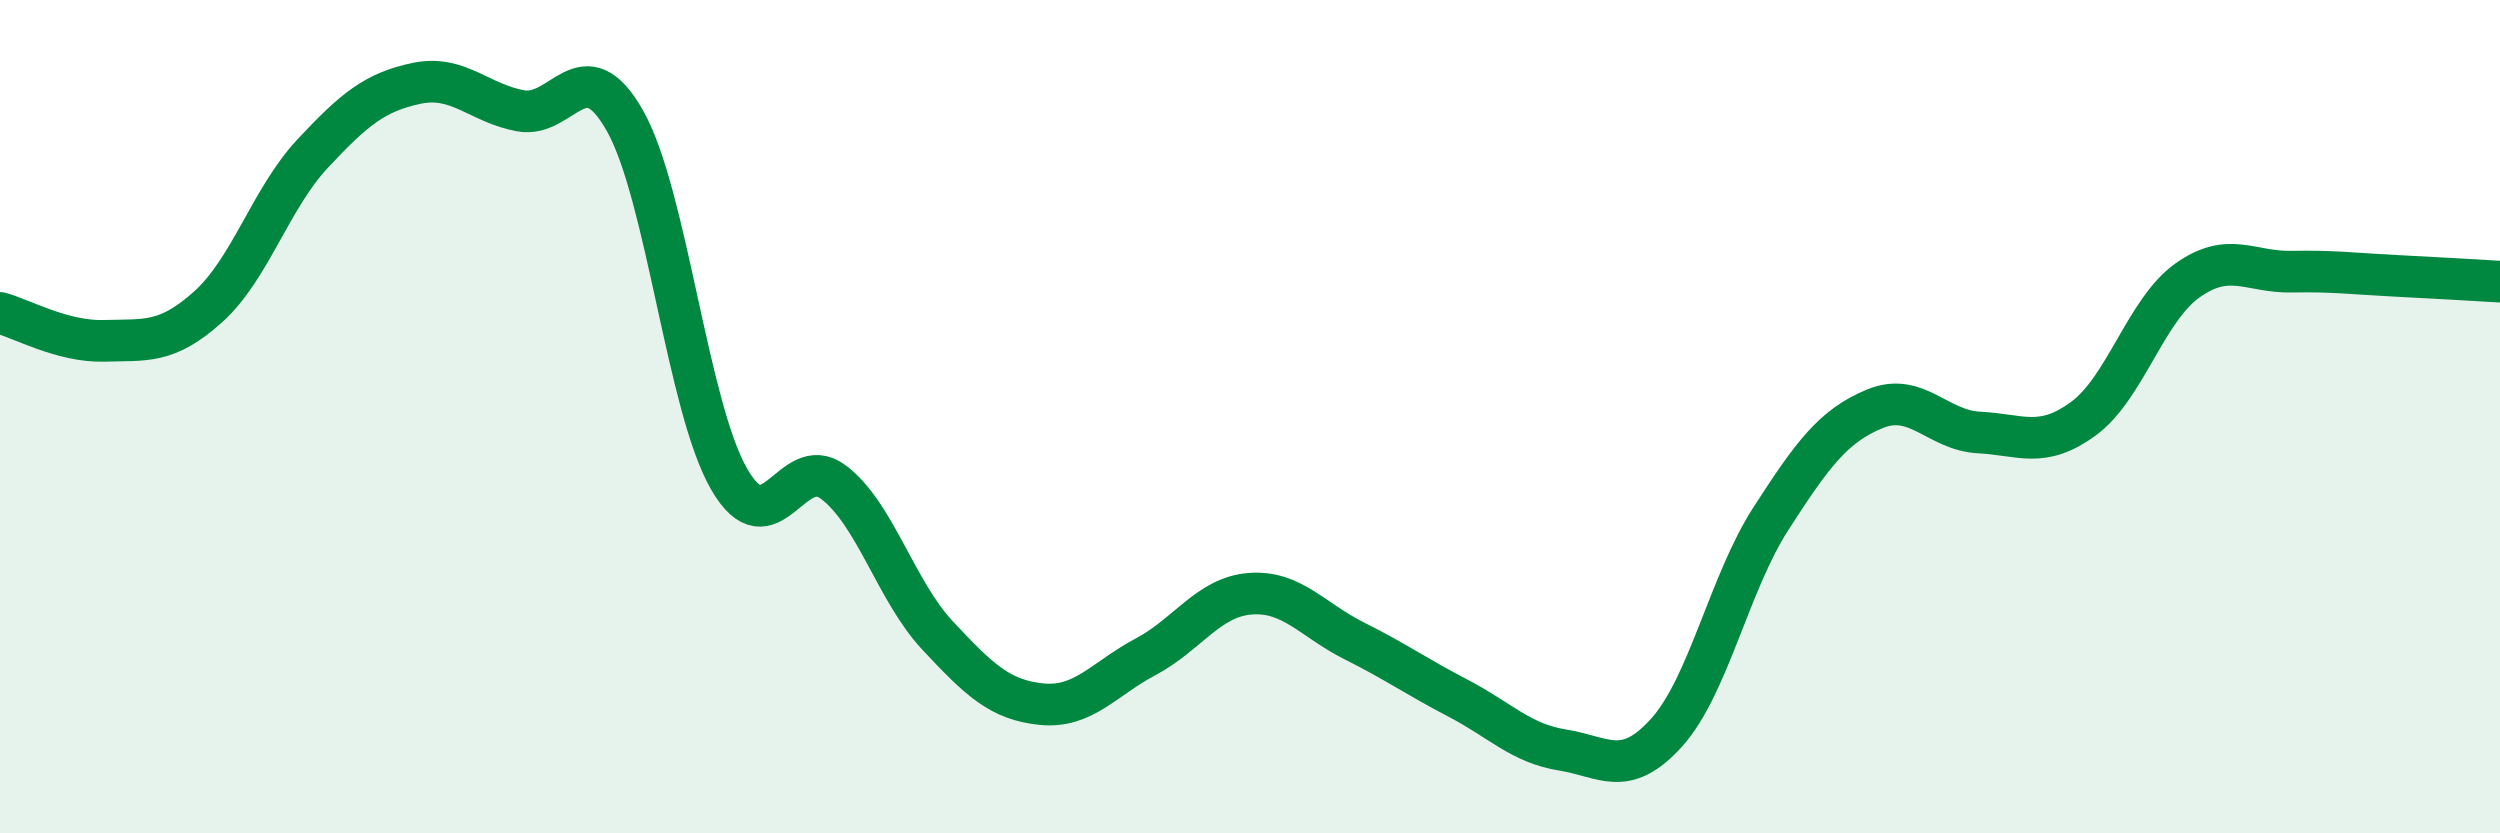
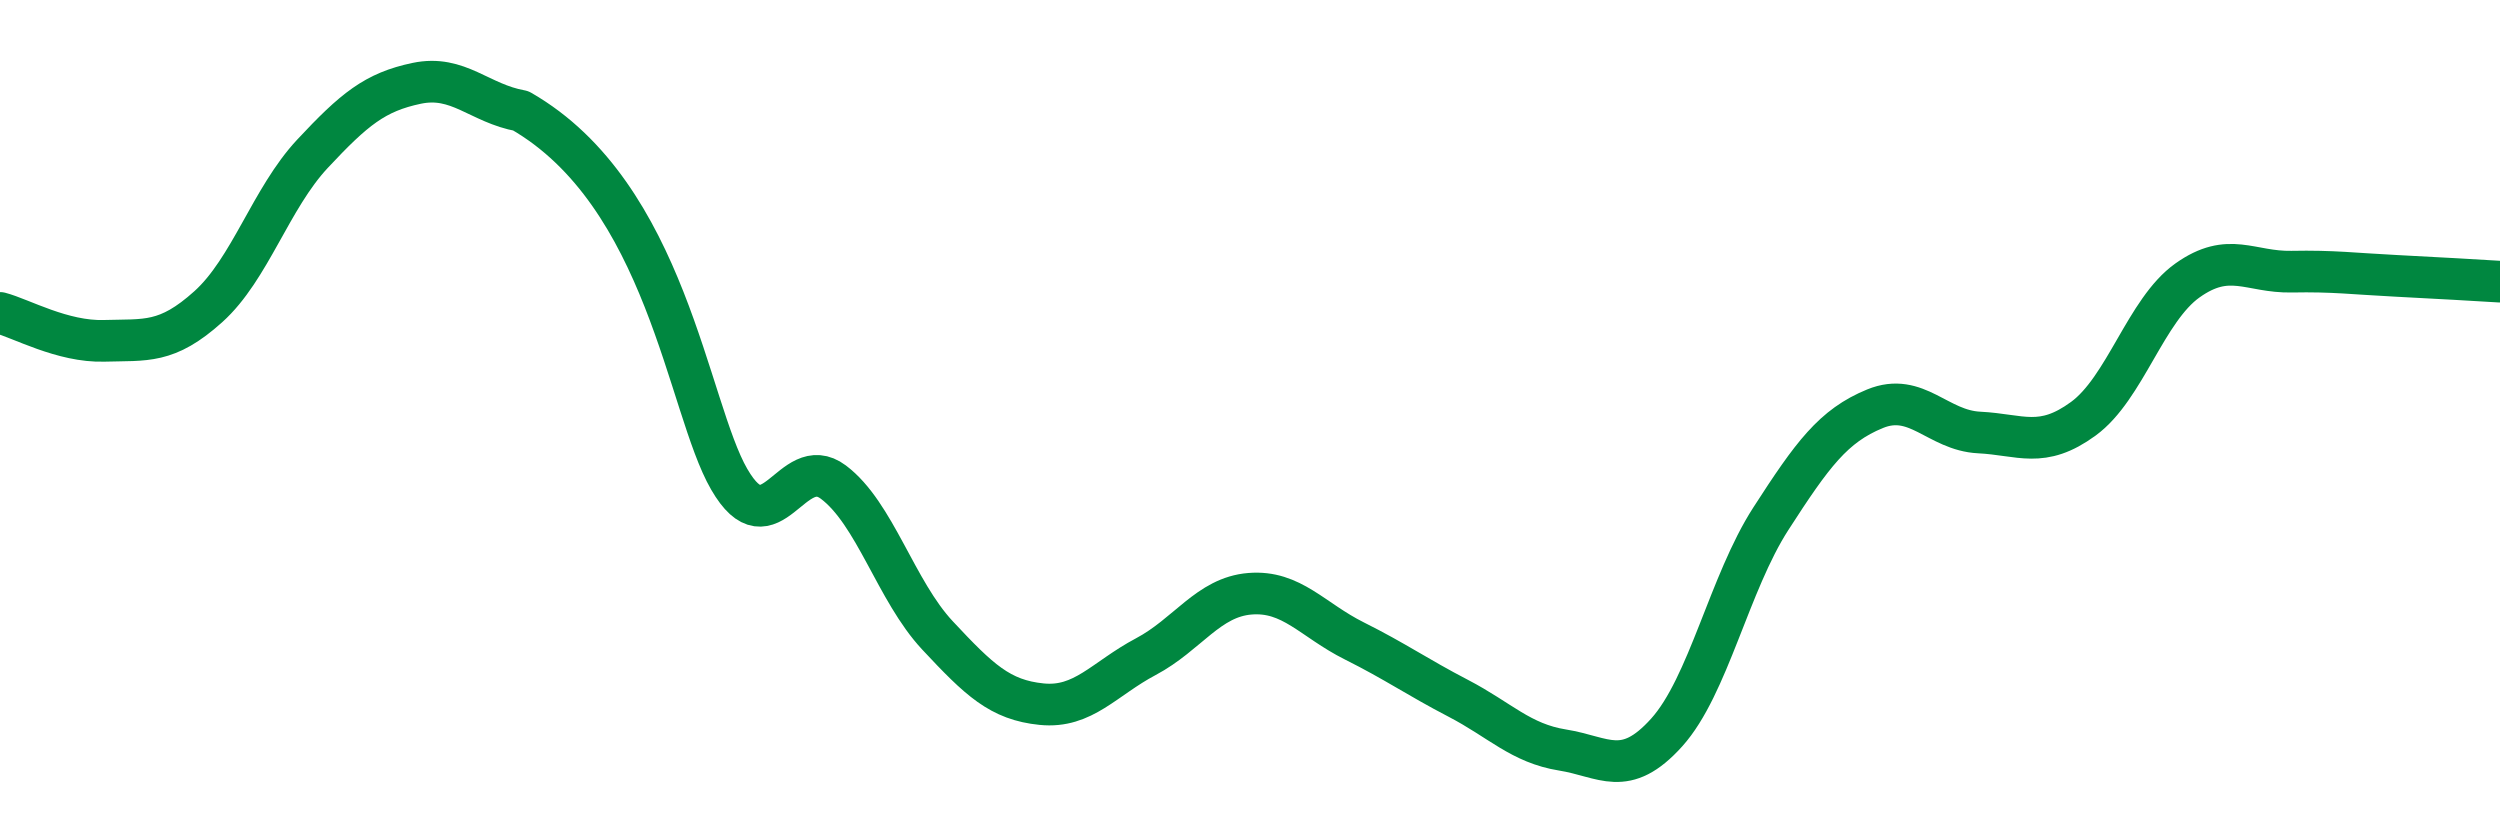
<svg xmlns="http://www.w3.org/2000/svg" width="60" height="20" viewBox="0 0 60 20">
-   <path d="M 0,7.51 C 0.5,7.64 1.5,8.21 2.5,8.18 C 3.5,8.15 4,8.26 5,7.36 C 6,6.46 6.5,4.76 7.5,3.69 C 8.5,2.62 9,2.21 10,2 C 11,1.79 11.5,2.48 12.5,2.66 C 13.5,2.84 14,1.13 15,2.9 C 16,4.67 16.5,9.77 17.5,11.5 C 18.5,13.23 19,10.82 20,11.57 C 21,12.32 21.5,14.18 22.5,15.25 C 23.5,16.32 24,16.8 25,16.9 C 26,17 26.5,16.29 27.5,15.76 C 28.5,15.23 29,14.33 30,14.25 C 31,14.17 31.5,14.88 32.5,15.38 C 33.5,15.88 34,16.24 35,16.76 C 36,17.28 36.5,17.84 37.5,18 C 38.5,18.16 39,18.69 40,17.58 C 41,16.47 41.5,14 42.5,12.45 C 43.5,10.9 44,10.22 45,9.81 C 46,9.4 46.5,10.33 47.5,10.38 C 48.5,10.43 49,10.78 50,10.05 C 51,9.32 51.5,7.44 52.5,6.73 C 53.5,6.02 54,6.54 55,6.52 C 56,6.5 56.5,6.57 57.5,6.62 C 58.5,6.67 59.5,6.73 60,6.76L60 20L0 20Z" fill="#008740" opacity="0.1" stroke-linecap="round" stroke-linejoin="round" />
-   <path d="M 0,7.51 C 0.5,7.64 1.5,8.21 2.5,8.18 C 3.5,8.15 4,8.26 5,7.36 C 6,6.46 6.5,4.76 7.5,3.69 C 8.5,2.62 9,2.21 10,2 C 11,1.79 11.5,2.48 12.5,2.66 C 13.5,2.84 14,1.13 15,2.9 C 16,4.67 16.5,9.77 17.5,11.5 C 18.5,13.23 19,10.82 20,11.57 C 21,12.32 21.5,14.18 22.5,15.25 C 23.5,16.32 24,16.8 25,16.9 C 26,17 26.5,16.29 27.5,15.76 C 28.5,15.23 29,14.33 30,14.25 C 31,14.17 31.5,14.88 32.5,15.38 C 33.5,15.88 34,16.24 35,16.76 C 36,17.28 36.5,17.84 37.5,18 C 38.5,18.16 39,18.69 40,17.58 C 41,16.47 41.5,14 42.5,12.45 C 43.5,10.9 44,10.22 45,9.81 C 46,9.4 46.5,10.33 47.5,10.38 C 48.5,10.43 49,10.78 50,10.05 C 51,9.32 51.5,7.44 52.5,6.73 C 53.5,6.02 54,6.54 55,6.52 C 56,6.5 56.5,6.57 57.5,6.62 C 58.5,6.67 59.5,6.73 60,6.76" stroke="#008740" stroke-width="1" fill="none" stroke-linecap="round" stroke-linejoin="round" />
+   <path d="M 0,7.51 C 0.5,7.64 1.5,8.21 2.5,8.18 C 3.5,8.15 4,8.26 5,7.36 C 6,6.46 6.5,4.76 7.5,3.69 C 8.5,2.62 9,2.21 10,2 C 11,1.79 11.5,2.48 12.5,2.66 C 16,4.67 16.5,9.77 17.5,11.5 C 18.5,13.23 19,10.82 20,11.57 C 21,12.32 21.5,14.18 22.5,15.25 C 23.5,16.32 24,16.8 25,16.9 C 26,17 26.5,16.29 27.5,15.76 C 28.5,15.23 29,14.33 30,14.25 C 31,14.17 31.5,14.88 32.5,15.38 C 33.5,15.88 34,16.24 35,16.76 C 36,17.28 36.5,17.84 37.5,18 C 38.5,18.16 39,18.69 40,17.58 C 41,16.47 41.5,14 42.5,12.45 C 43.5,10.9 44,10.22 45,9.81 C 46,9.4 46.5,10.33 47.5,10.38 C 48.5,10.43 49,10.78 50,10.05 C 51,9.32 51.5,7.44 52.5,6.73 C 53.5,6.02 54,6.54 55,6.52 C 56,6.5 56.5,6.57 57.5,6.62 C 58.5,6.67 59.5,6.73 60,6.76" stroke="#008740" stroke-width="1" fill="none" stroke-linecap="round" stroke-linejoin="round" />
</svg>